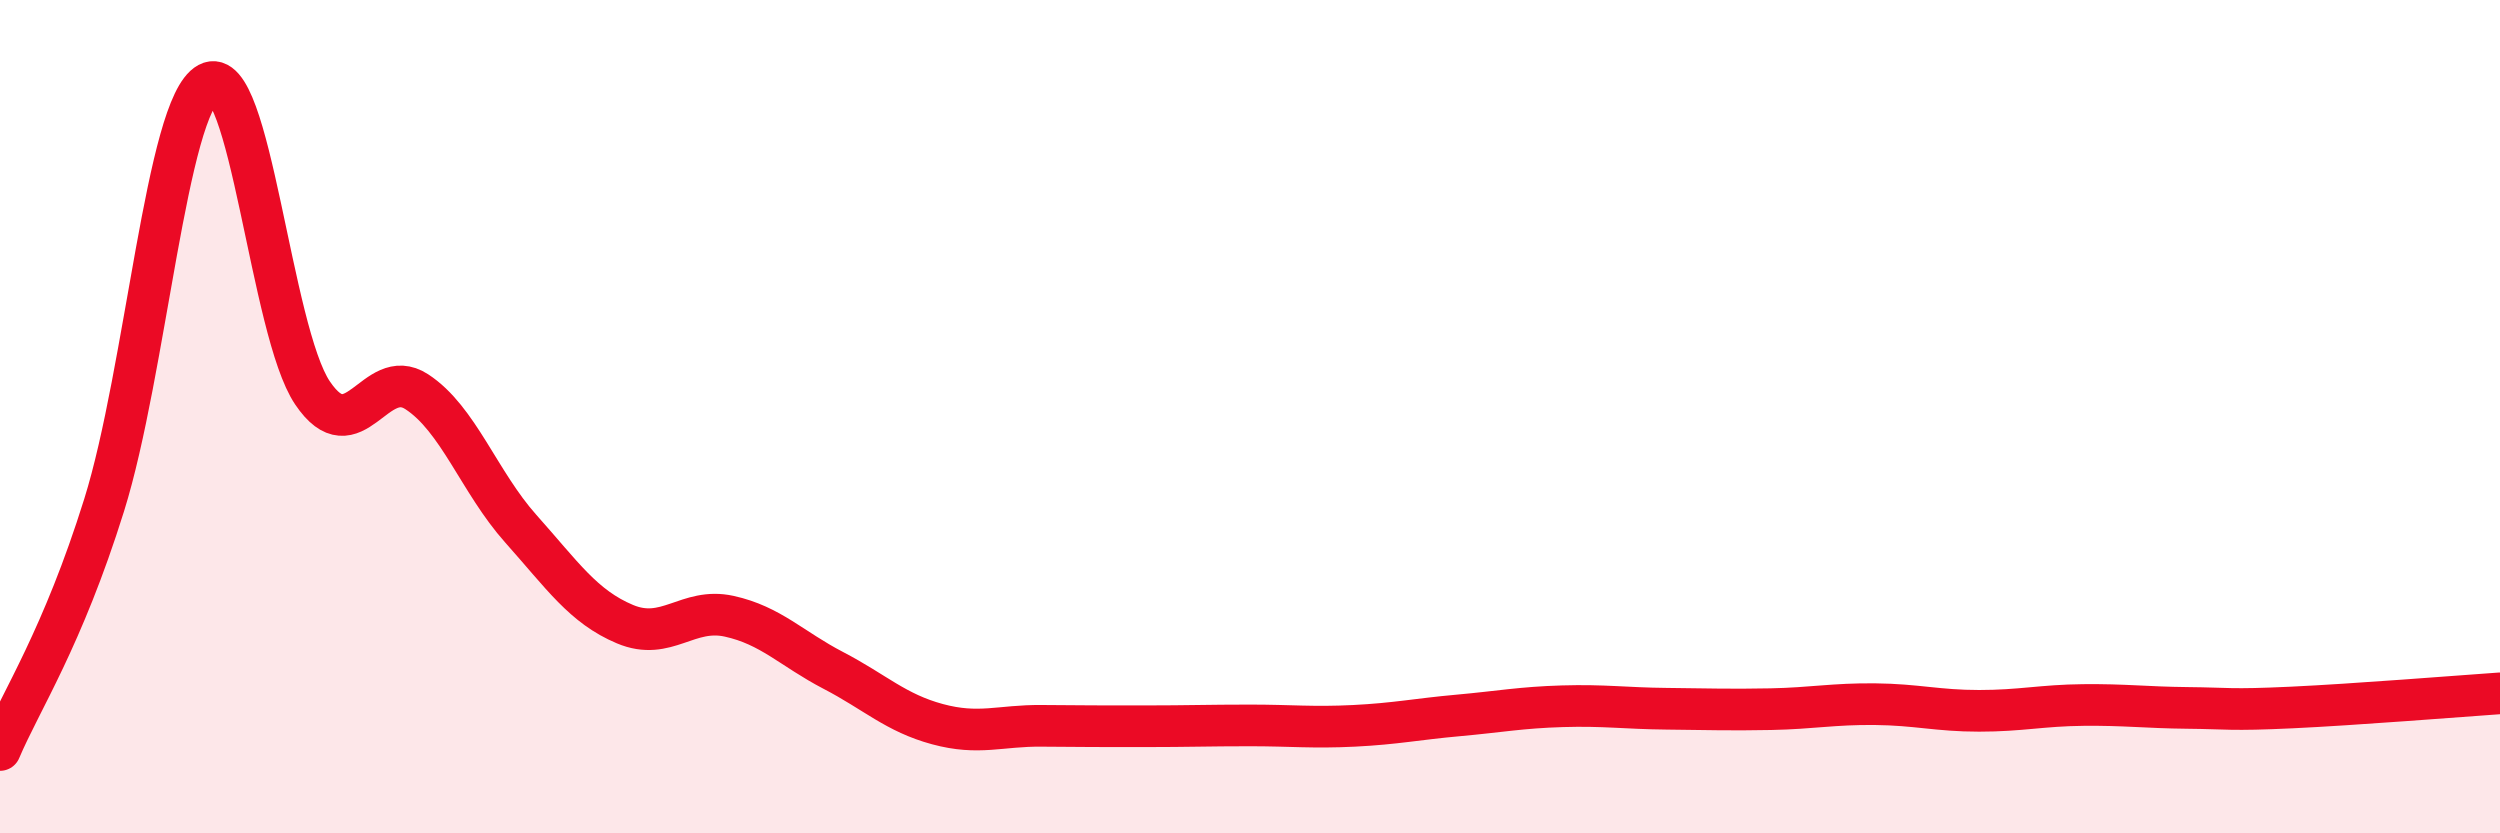
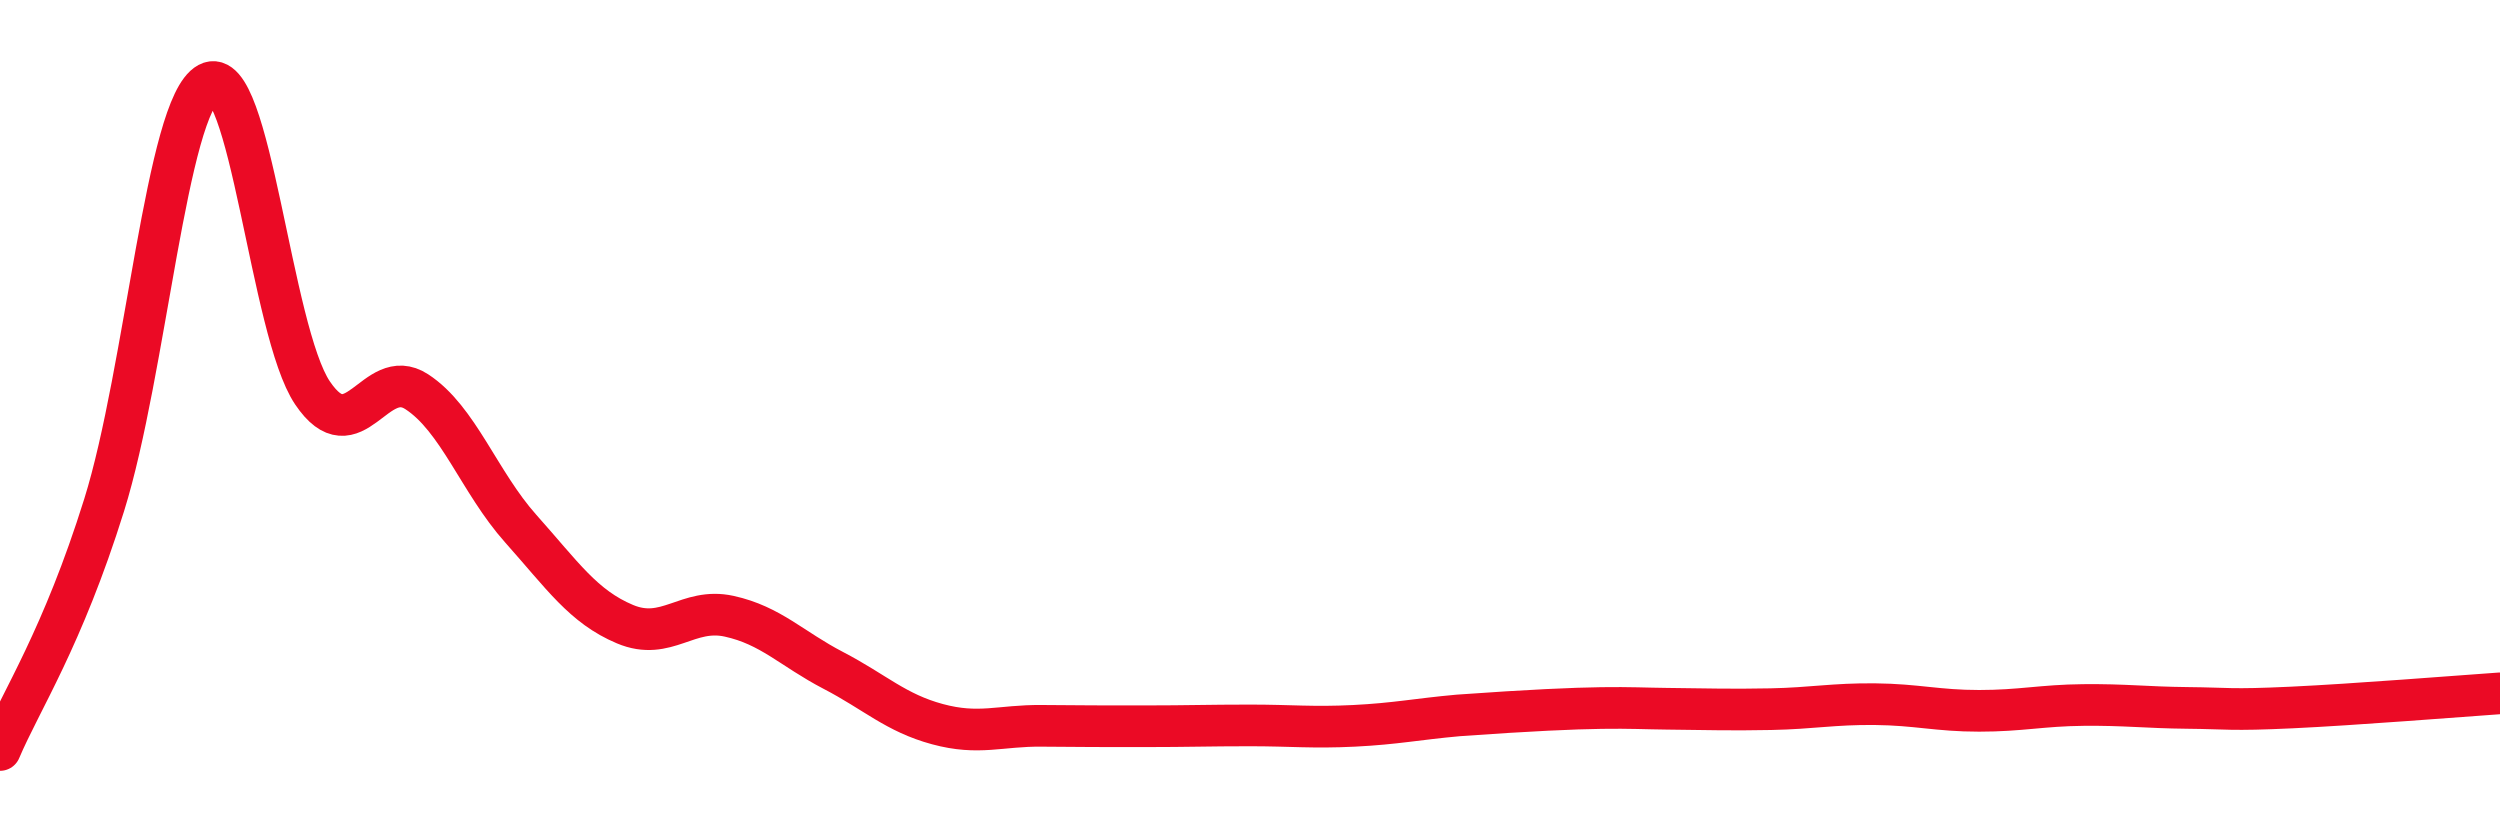
<svg xmlns="http://www.w3.org/2000/svg" width="60" height="20" viewBox="0 0 60 20">
-   <path d="M 0,18 C 0.5,16.82 1.5,15.32 2.5,12.12 C 3.5,8.92 4,2.54 5,2 C 6,1.46 6.5,7.95 7.5,9.43 C 8.5,10.91 9,8.75 10,9.4 C 11,10.05 11.5,11.57 12.5,12.69 C 13.5,13.81 14,14.56 15,14.98 C 16,15.4 16.5,14.57 17.5,14.79 C 18.5,15.01 19,15.57 20,16.09 C 21,16.61 21.5,17.11 22.5,17.38 C 23.5,17.65 24,17.41 25,17.42 C 26,17.43 26.5,17.43 27.5,17.43 C 28.5,17.43 29,17.41 30,17.41 C 31,17.41 31.5,17.47 32.5,17.42 C 33.5,17.37 34,17.26 35,17.17 C 36,17.08 36.5,16.98 37.5,16.95 C 38.5,16.92 39,17 40,17.01 C 41,17.02 41.5,17.04 42.5,17.02 C 43.5,17 44,16.89 45,16.9 C 46,16.91 46.5,17.06 47.5,17.06 C 48.5,17.06 49,16.93 50,16.92 C 51,16.91 51.5,16.98 52.5,16.99 C 53.5,17 53.5,17.05 55,16.98 C 56.5,16.91 59,16.71 60,16.64L60 20L0 20Z" fill="#EB0A25" opacity="0.1" stroke-linecap="round" stroke-linejoin="round" />
-   <path d="M 0,18 C 0.5,16.82 1.5,15.32 2.5,12.12 C 3.5,8.92 4,2.54 5,2 C 6,1.46 6.5,7.95 7.5,9.43 C 8.5,10.91 9,8.75 10,9.4 C 11,10.05 11.5,11.57 12.5,12.69 C 13.5,13.81 14,14.56 15,14.98 C 16,15.4 16.5,14.57 17.5,14.79 C 18.5,15.01 19,15.57 20,16.09 C 21,16.61 21.5,17.11 22.5,17.38 C 23.5,17.65 24,17.41 25,17.42 C 26,17.43 26.5,17.43 27.5,17.43 C 28.5,17.43 29,17.41 30,17.41 C 31,17.41 31.5,17.47 32.5,17.42 C 33.5,17.37 34,17.26 35,17.17 C 36,17.08 36.5,16.98 37.5,16.95 C 38.5,16.92 39,17 40,17.01 C 41,17.02 41.5,17.04 42.5,17.02 C 43.5,17 44,16.89 45,16.9 C 46,16.91 46.5,17.06 47.5,17.06 C 48.5,17.06 49,16.93 50,16.92 C 51,16.91 51.5,16.98 52.5,16.99 C 53.5,17 53.5,17.05 55,16.98 C 56.5,16.91 59,16.71 60,16.64" stroke="#EB0A25" stroke-width="1" fill="none" stroke-linecap="round" stroke-linejoin="round" />
+   <path d="M 0,18 C 0.5,16.82 1.5,15.32 2.5,12.12 C 3.5,8.92 4,2.54 5,2 C 6,1.46 6.5,7.95 7.5,9.43 C 8.5,10.91 9,8.75 10,9.4 C 11,10.05 11.5,11.57 12.5,12.69 C 13.5,13.81 14,14.56 15,14.98 C 16,15.4 16.5,14.57 17.5,14.79 C 18.5,15.01 19,15.57 20,16.09 C 21,16.61 21.5,17.11 22.5,17.38 C 23.5,17.65 24,17.41 25,17.42 C 26,17.43 26.5,17.43 27.5,17.43 C 28.5,17.43 29,17.41 30,17.41 C 31,17.41 31.5,17.47 32.5,17.42 C 33.5,17.37 34,17.26 35,17.17 C 38.5,16.92 39,17 40,17.01 C 41,17.02 41.5,17.04 42.5,17.02 C 43.5,17 44,16.89 45,16.9 C 46,16.91 46.5,17.06 47.5,17.06 C 48.5,17.06 49,16.93 50,16.92 C 51,16.91 51.5,16.98 52.5,16.99 C 53.5,17 53.5,17.05 55,16.98 C 56.5,16.91 59,16.71 60,16.64" stroke="#EB0A25" stroke-width="1" fill="none" stroke-linecap="round" stroke-linejoin="round" />
</svg>